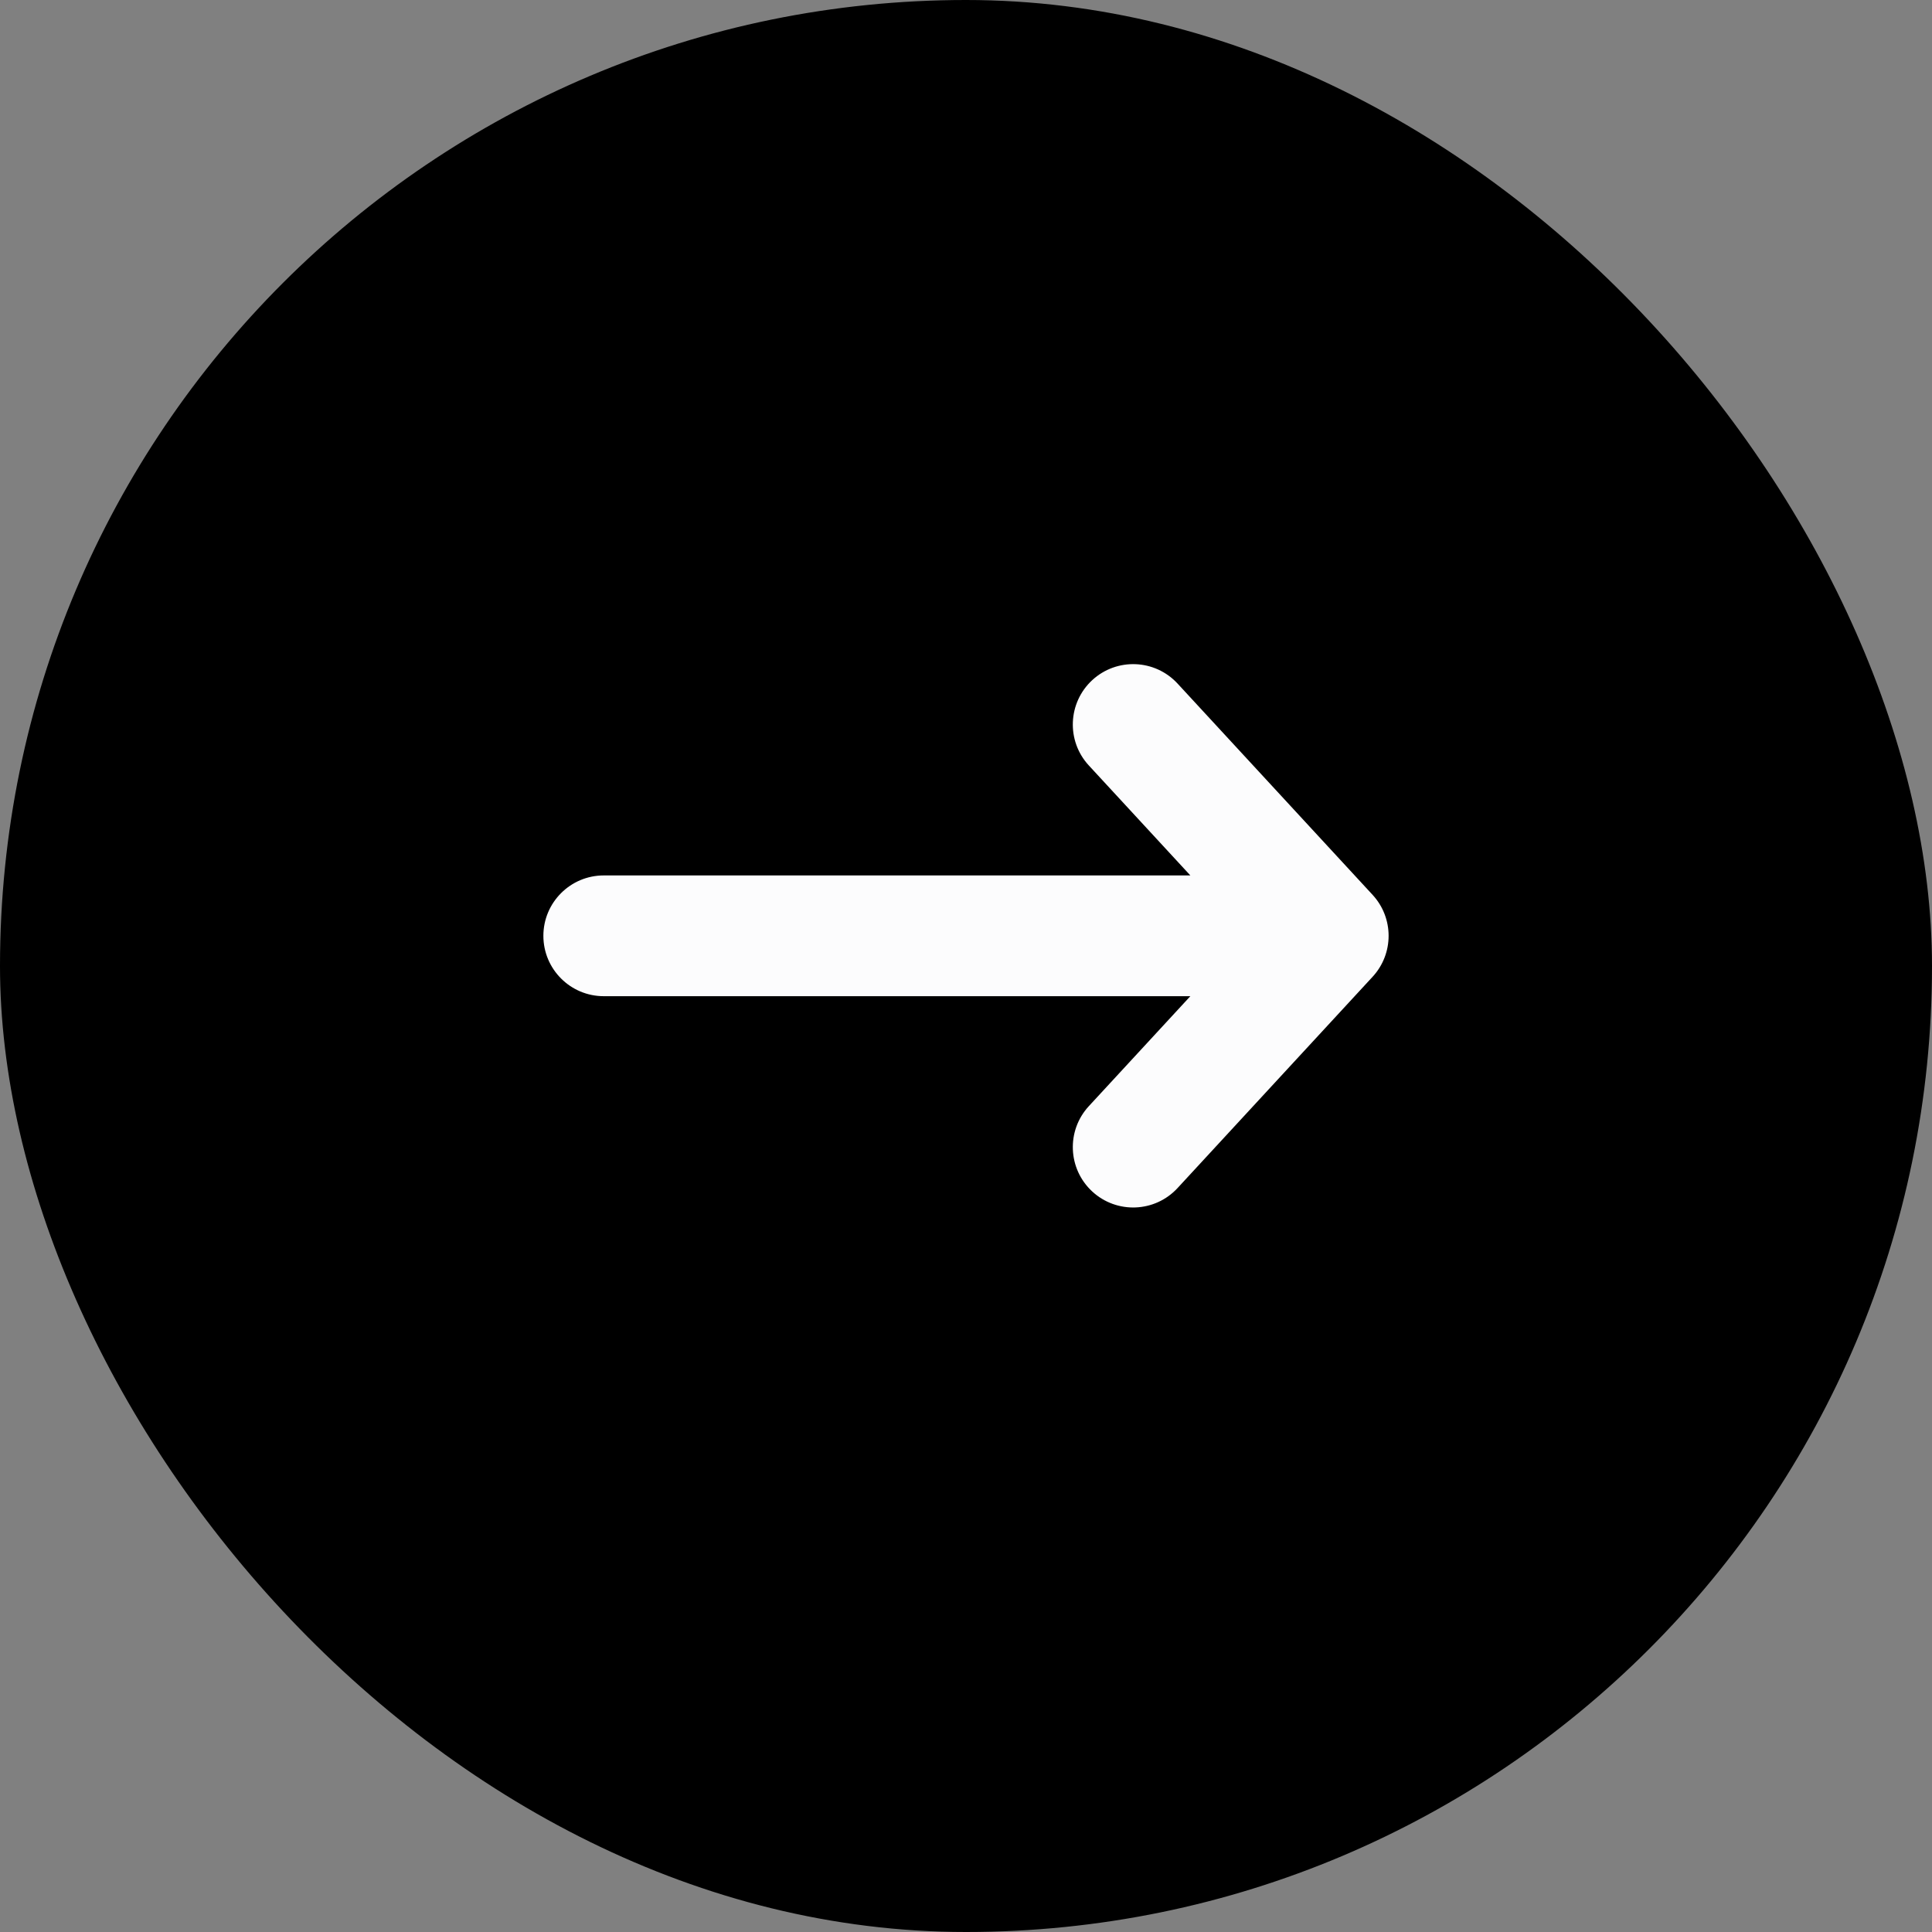
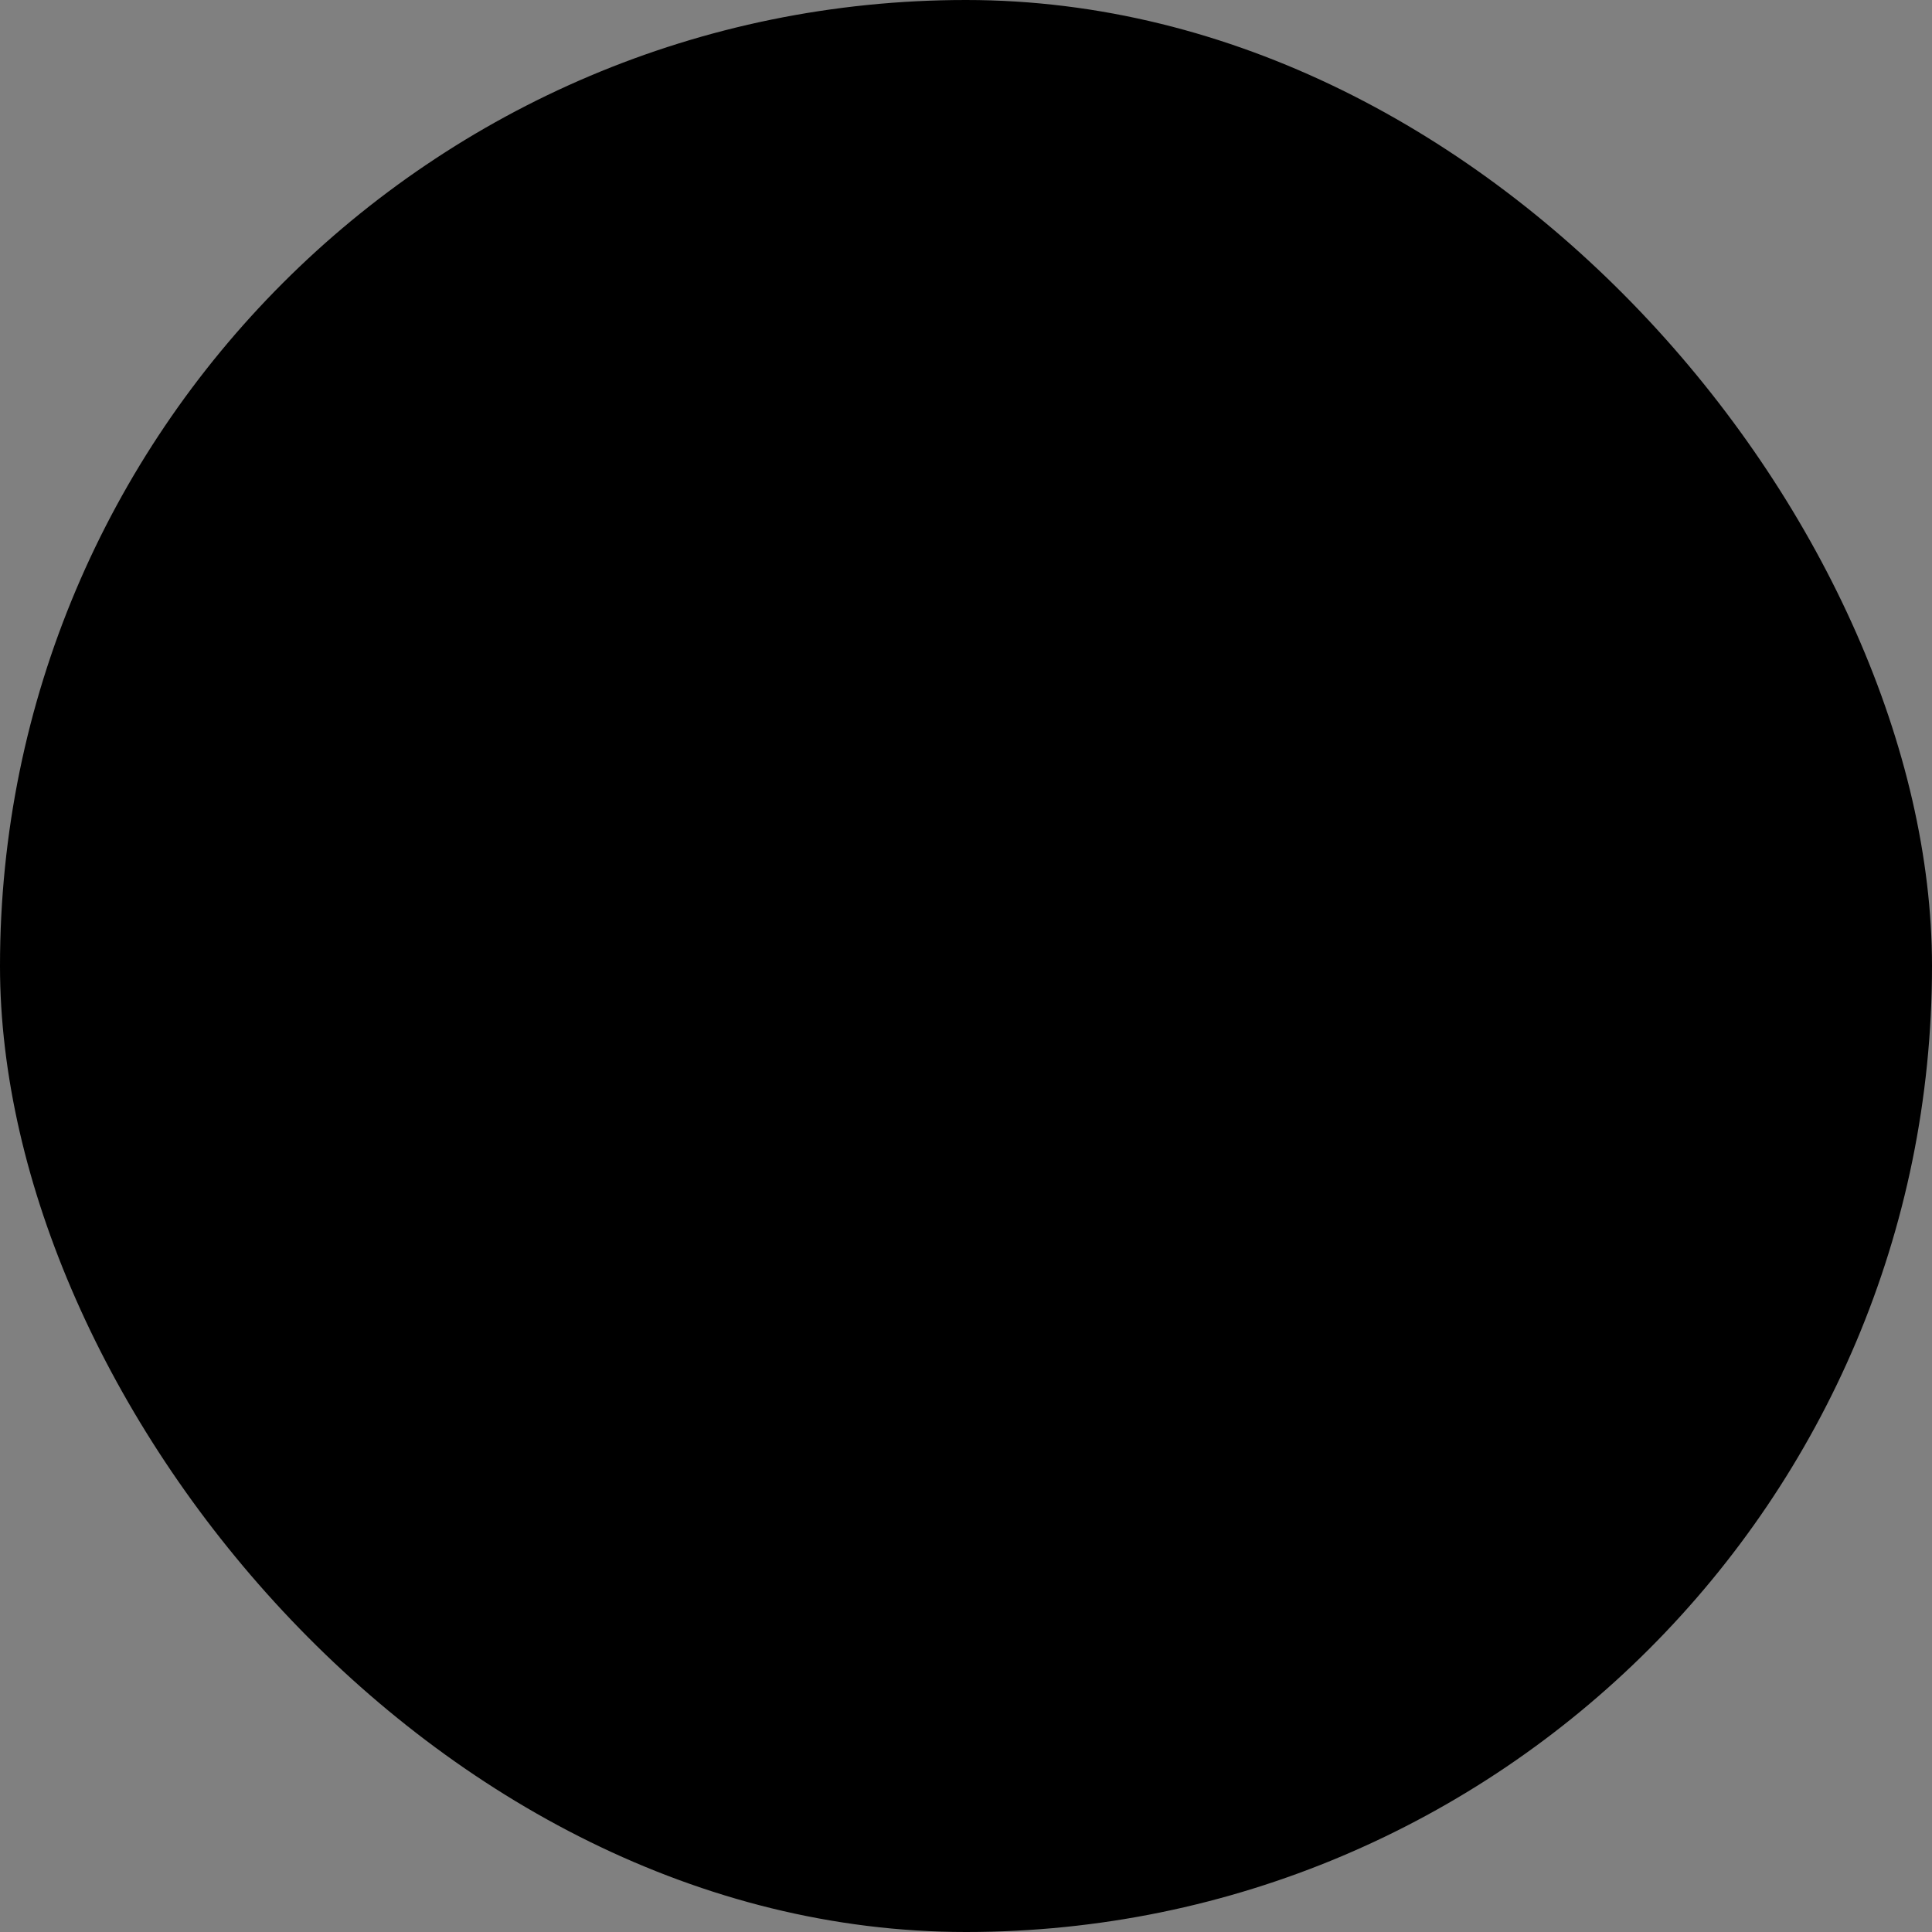
<svg xmlns="http://www.w3.org/2000/svg" width="32" height="32" viewBox="0 0 32 32" fill="none">
  <rect x="0" y="0" width="32" height="32" fill="#808080" stroke="none" />
  <rect width="32" height="32" rx="16" fill="#000000" />
-   <path fillRule="evenodd" clipRule="evenodd" d="M18.091 11.265C18.497 10.891 19.129 10.916 19.504 11.322L22.735 14.822C23.088 15.205 23.088 15.795 22.735 16.178L19.504 19.678C19.129 20.084 18.497 20.109 18.091 19.735C17.685 19.36 17.66 18.728 18.034 18.322L19.716 16.5L10 16.5C9.448 16.5 9 16.052 9 15.5C9 14.948 9.448 14.5 10 14.5L19.716 14.5L18.034 12.678C17.66 12.273 17.685 11.64 18.091 11.265Z" fill="#FCFCFD" />
</svg>